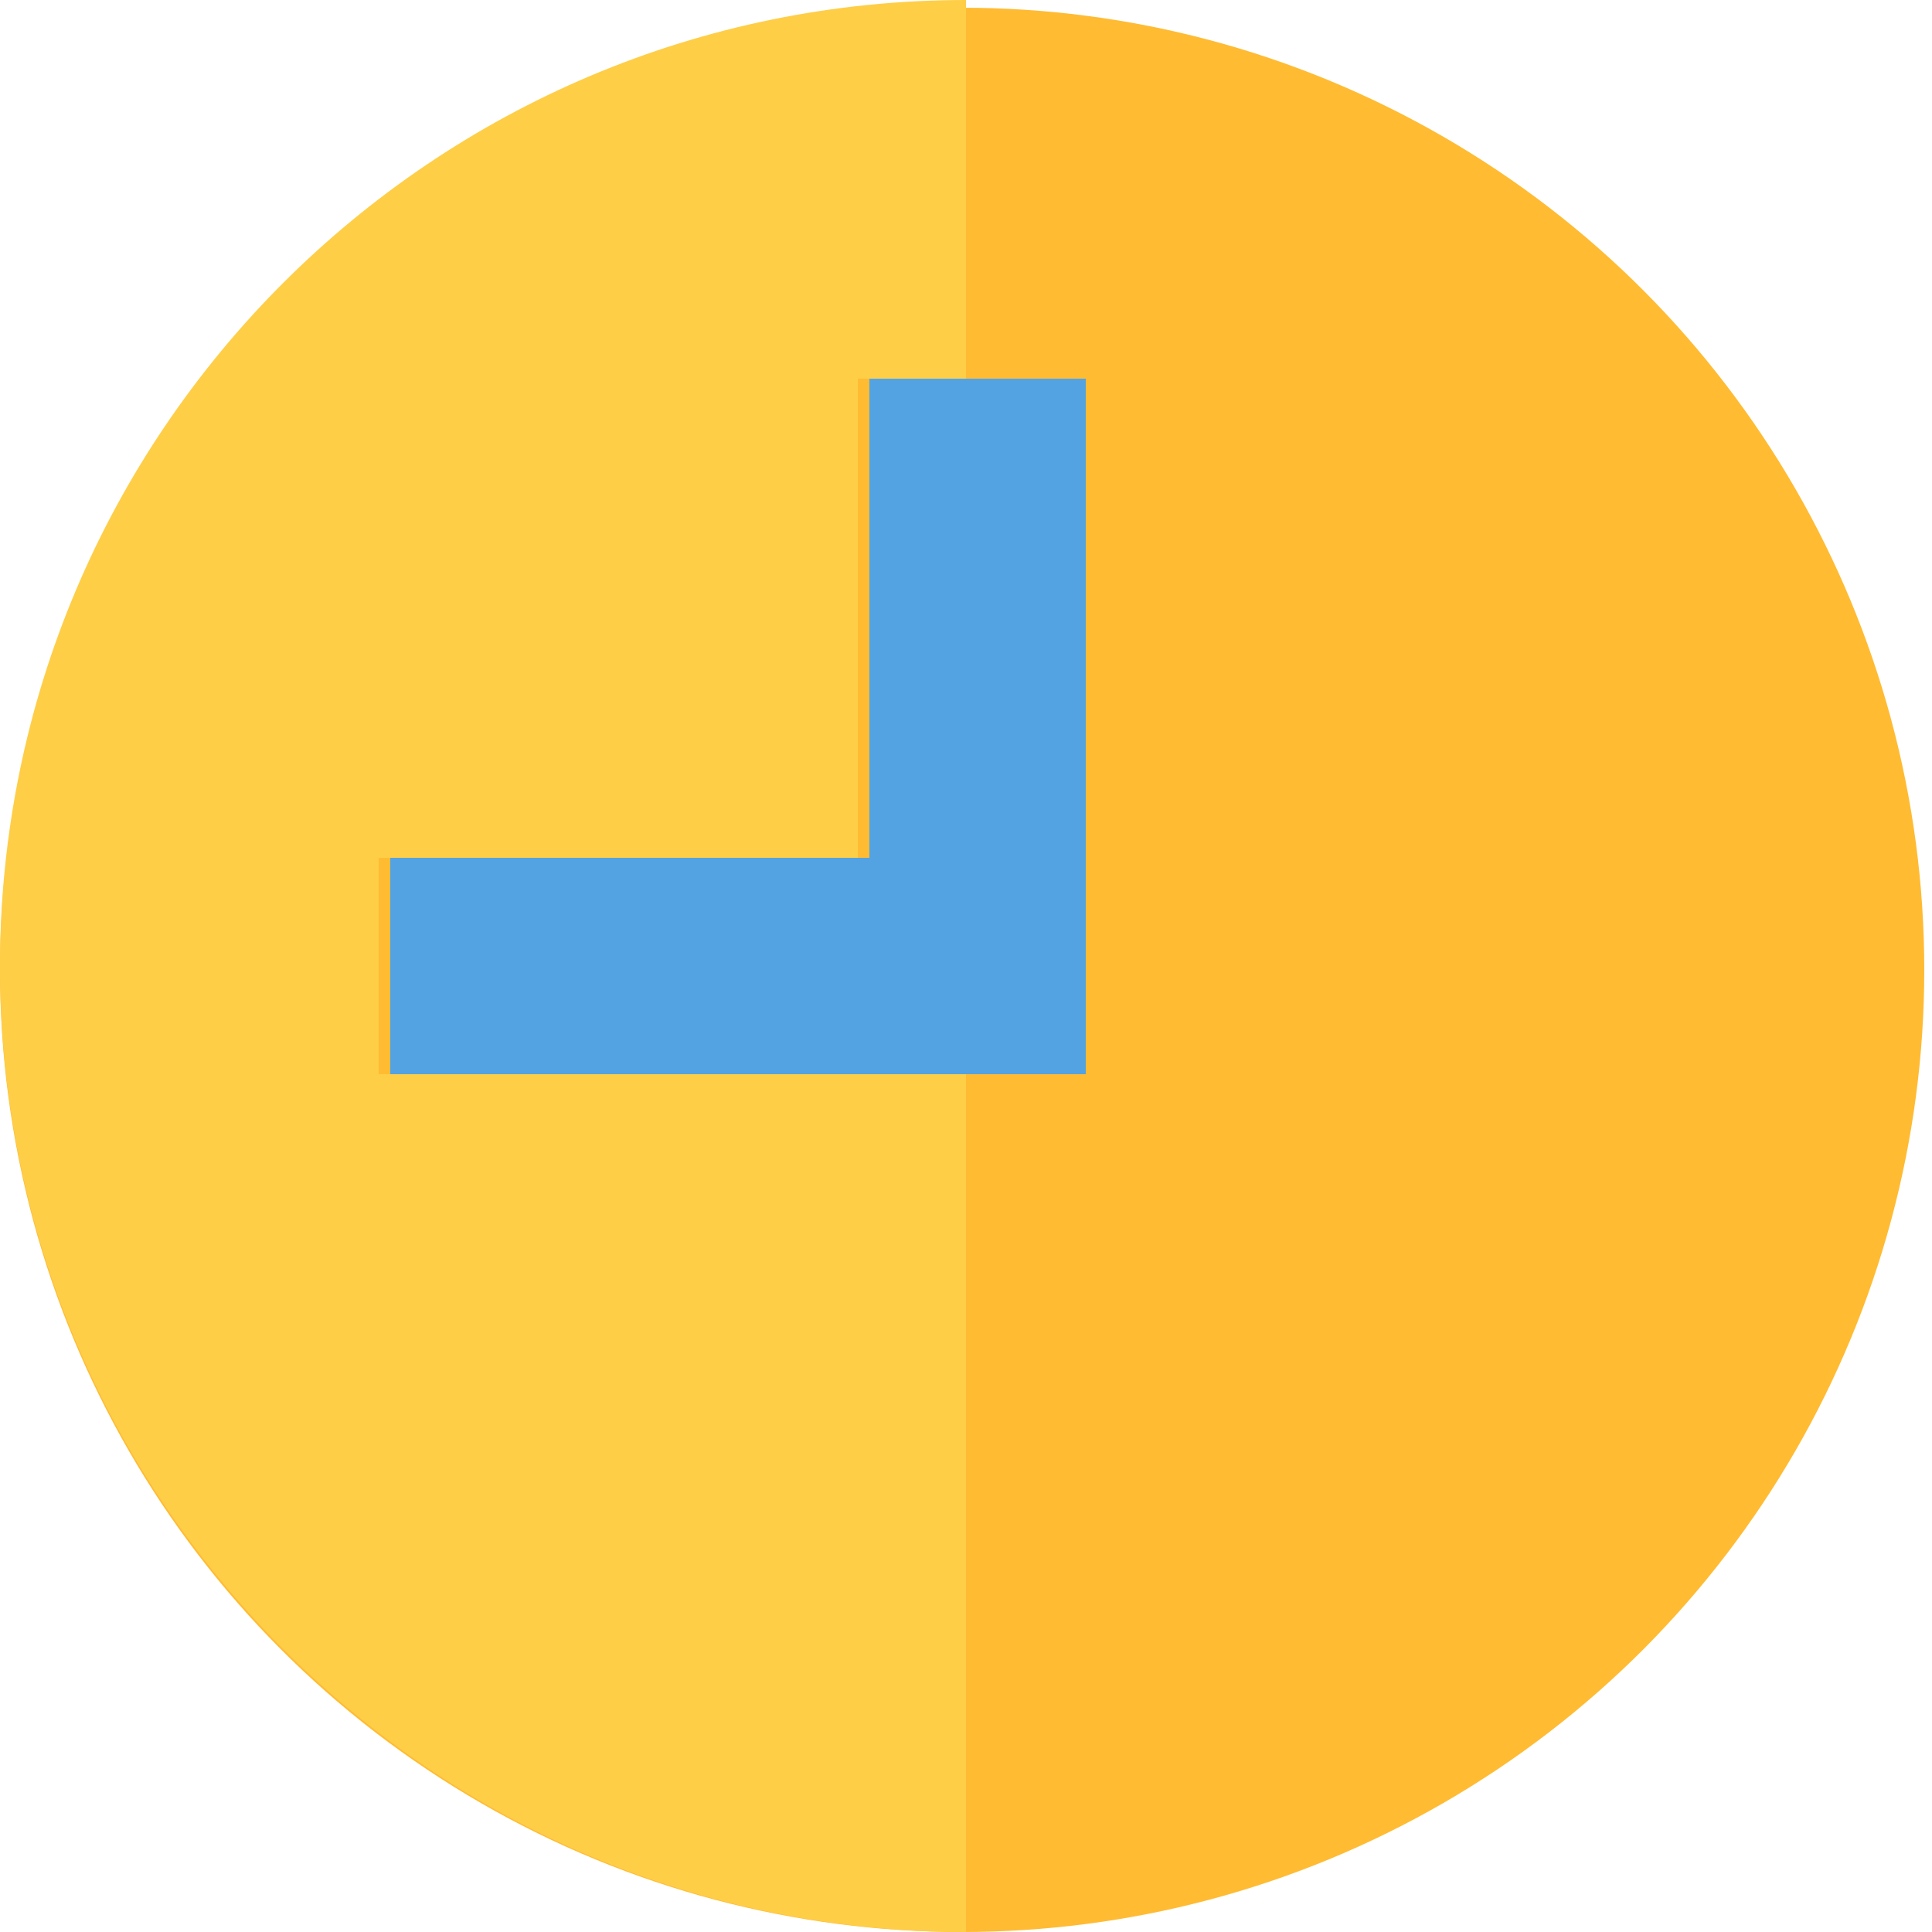
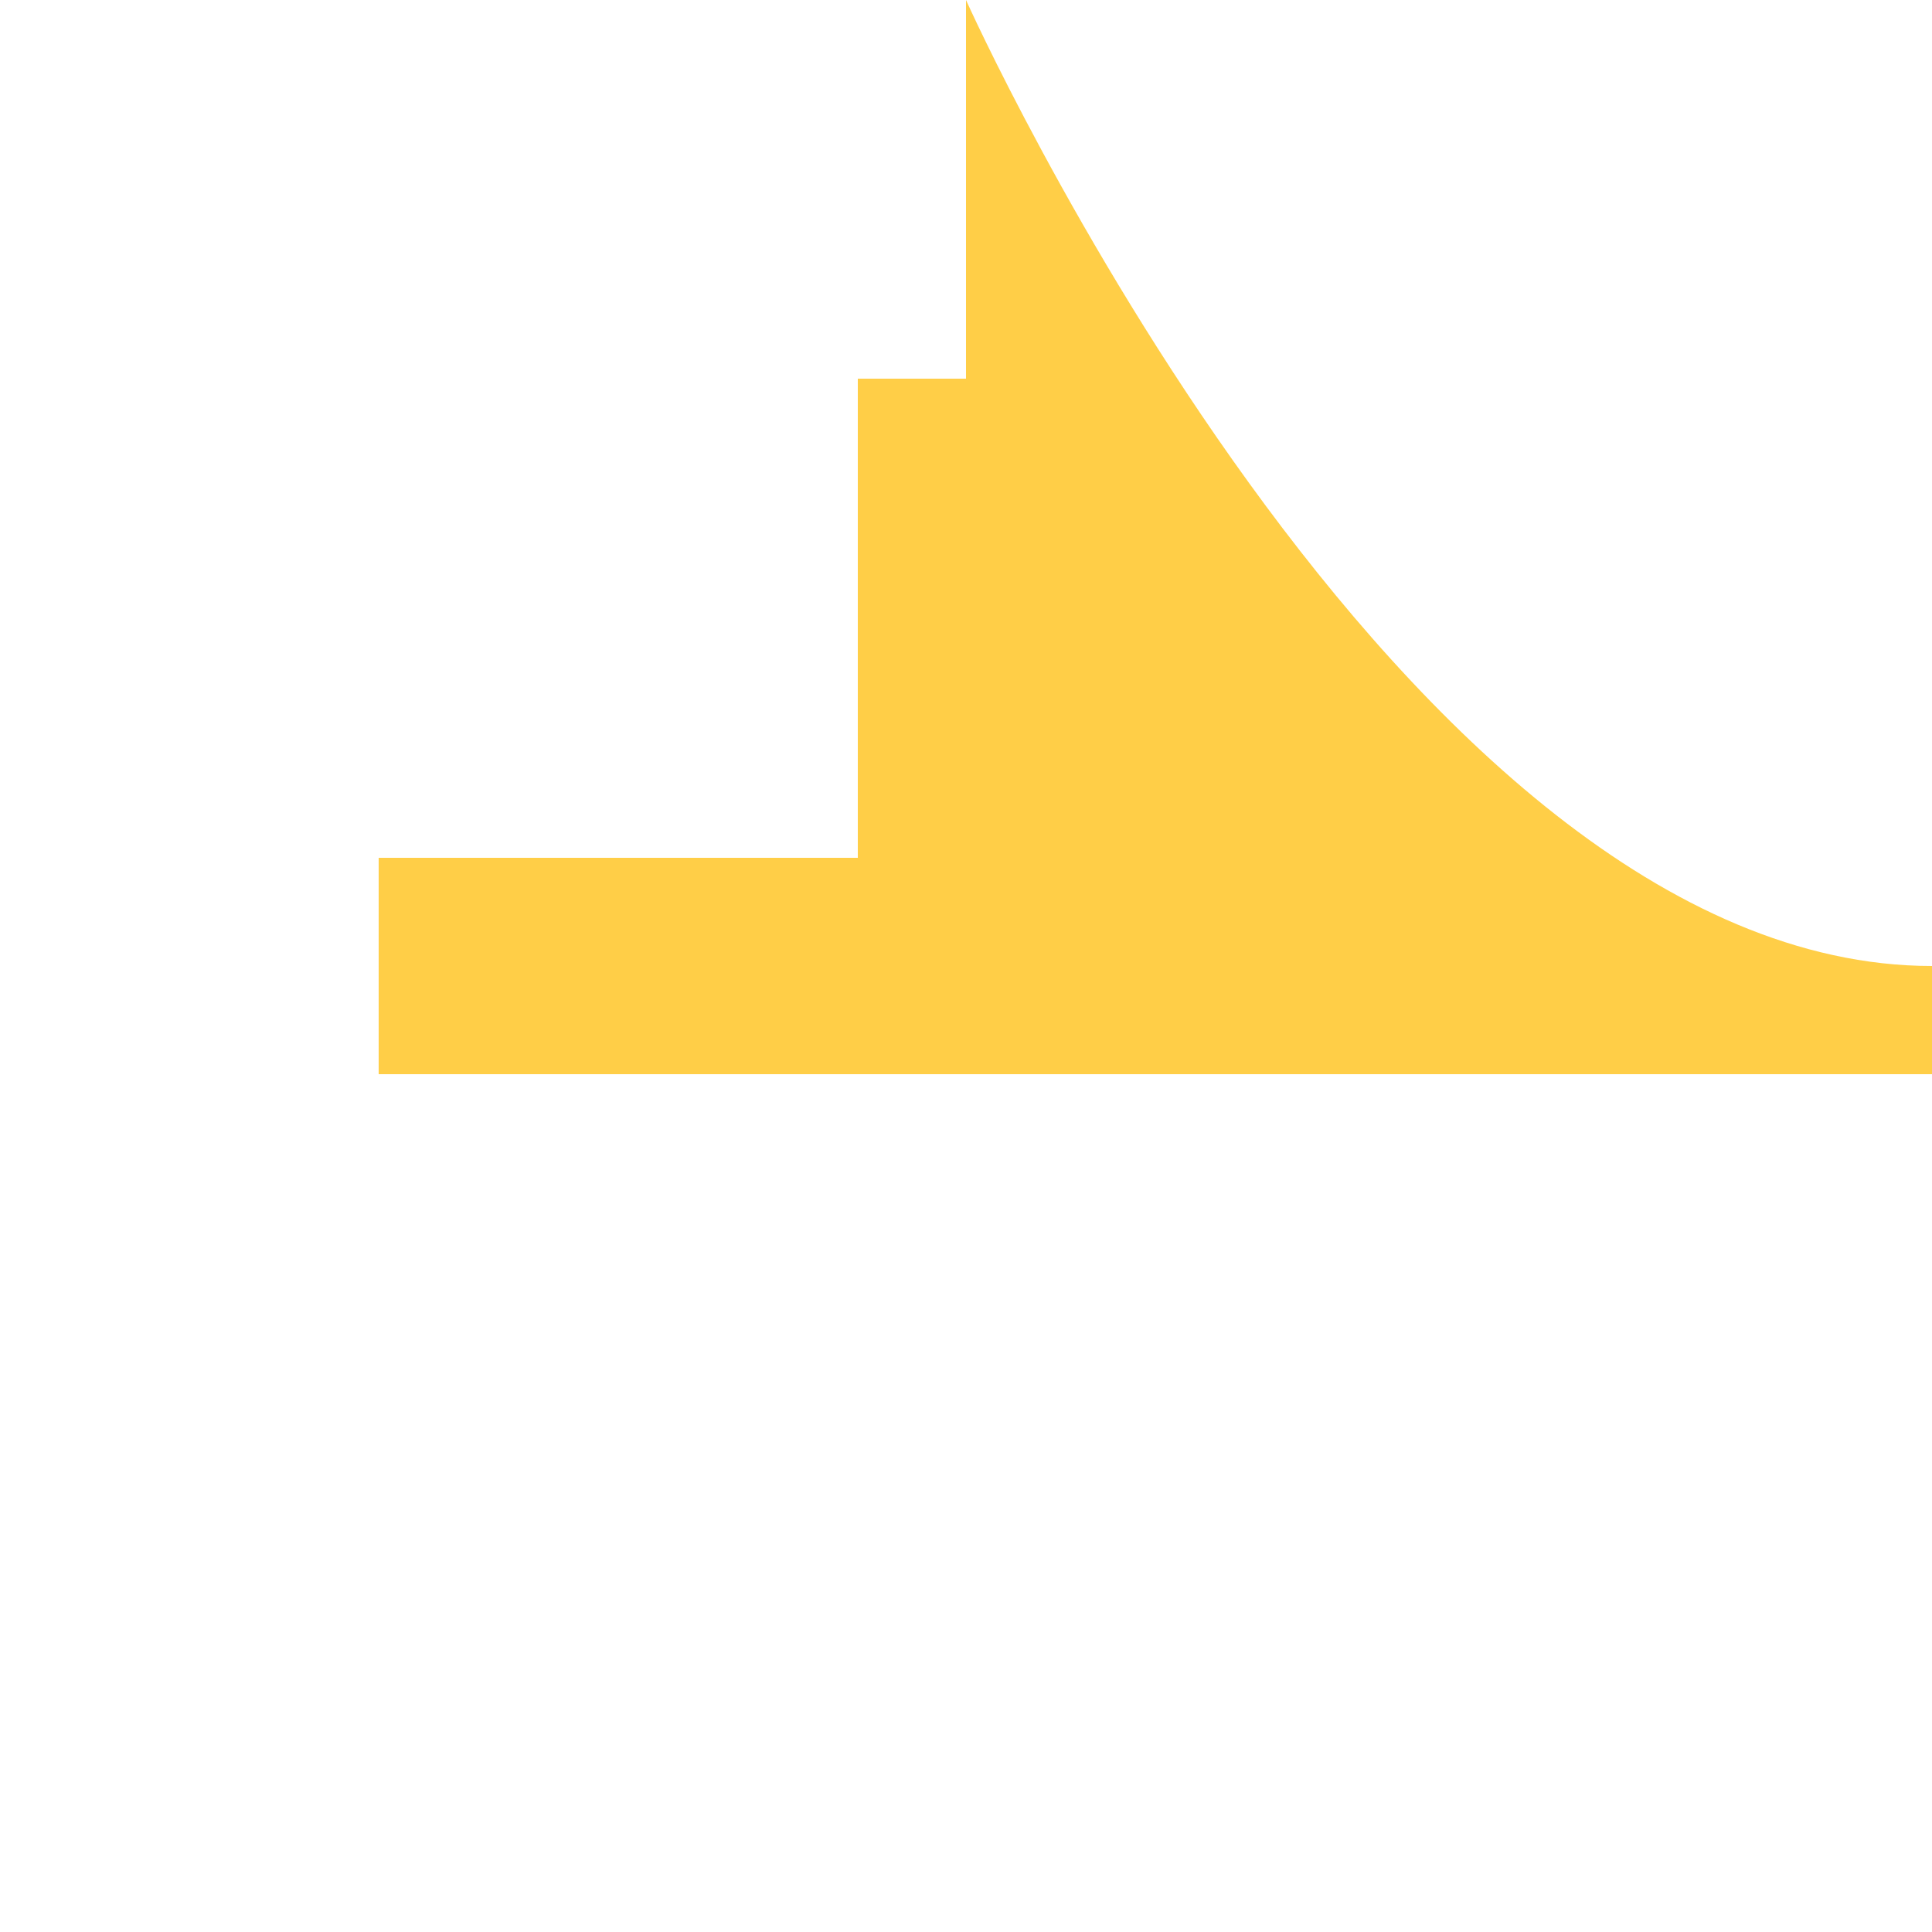
<svg xmlns="http://www.w3.org/2000/svg" version="1.1" id="Capa_1" x="0px" y="0px" viewBox="0 0 50 50" enable-background="new 0 0 50 50" xml:space="preserve">
  <g>
-     <circle fill="#FFBB32" cx="24.9" cy="25.1" r="24.9" />
-     <path fill="#FFCE47" d="M9.8,27.8l0-5.6l12.4,0V9.8H25V0C11.2,0,0,11.2,0,25s11.2,25,25,25V27.8L9.8,27.8z" />
-     <polygon fill="#53A3E3" points="22.5,22.2 10.1,22.2 10.1,27.8 25.3,27.8 28.1,27.8 28.1,9.8 22.5,9.8  " />
+     <path fill="#FFCE47" d="M9.8,27.8l0-5.6l12.4,0V9.8H25V0s11.2,25,25,25V27.8L9.8,27.8z" />
  </g>
</svg>